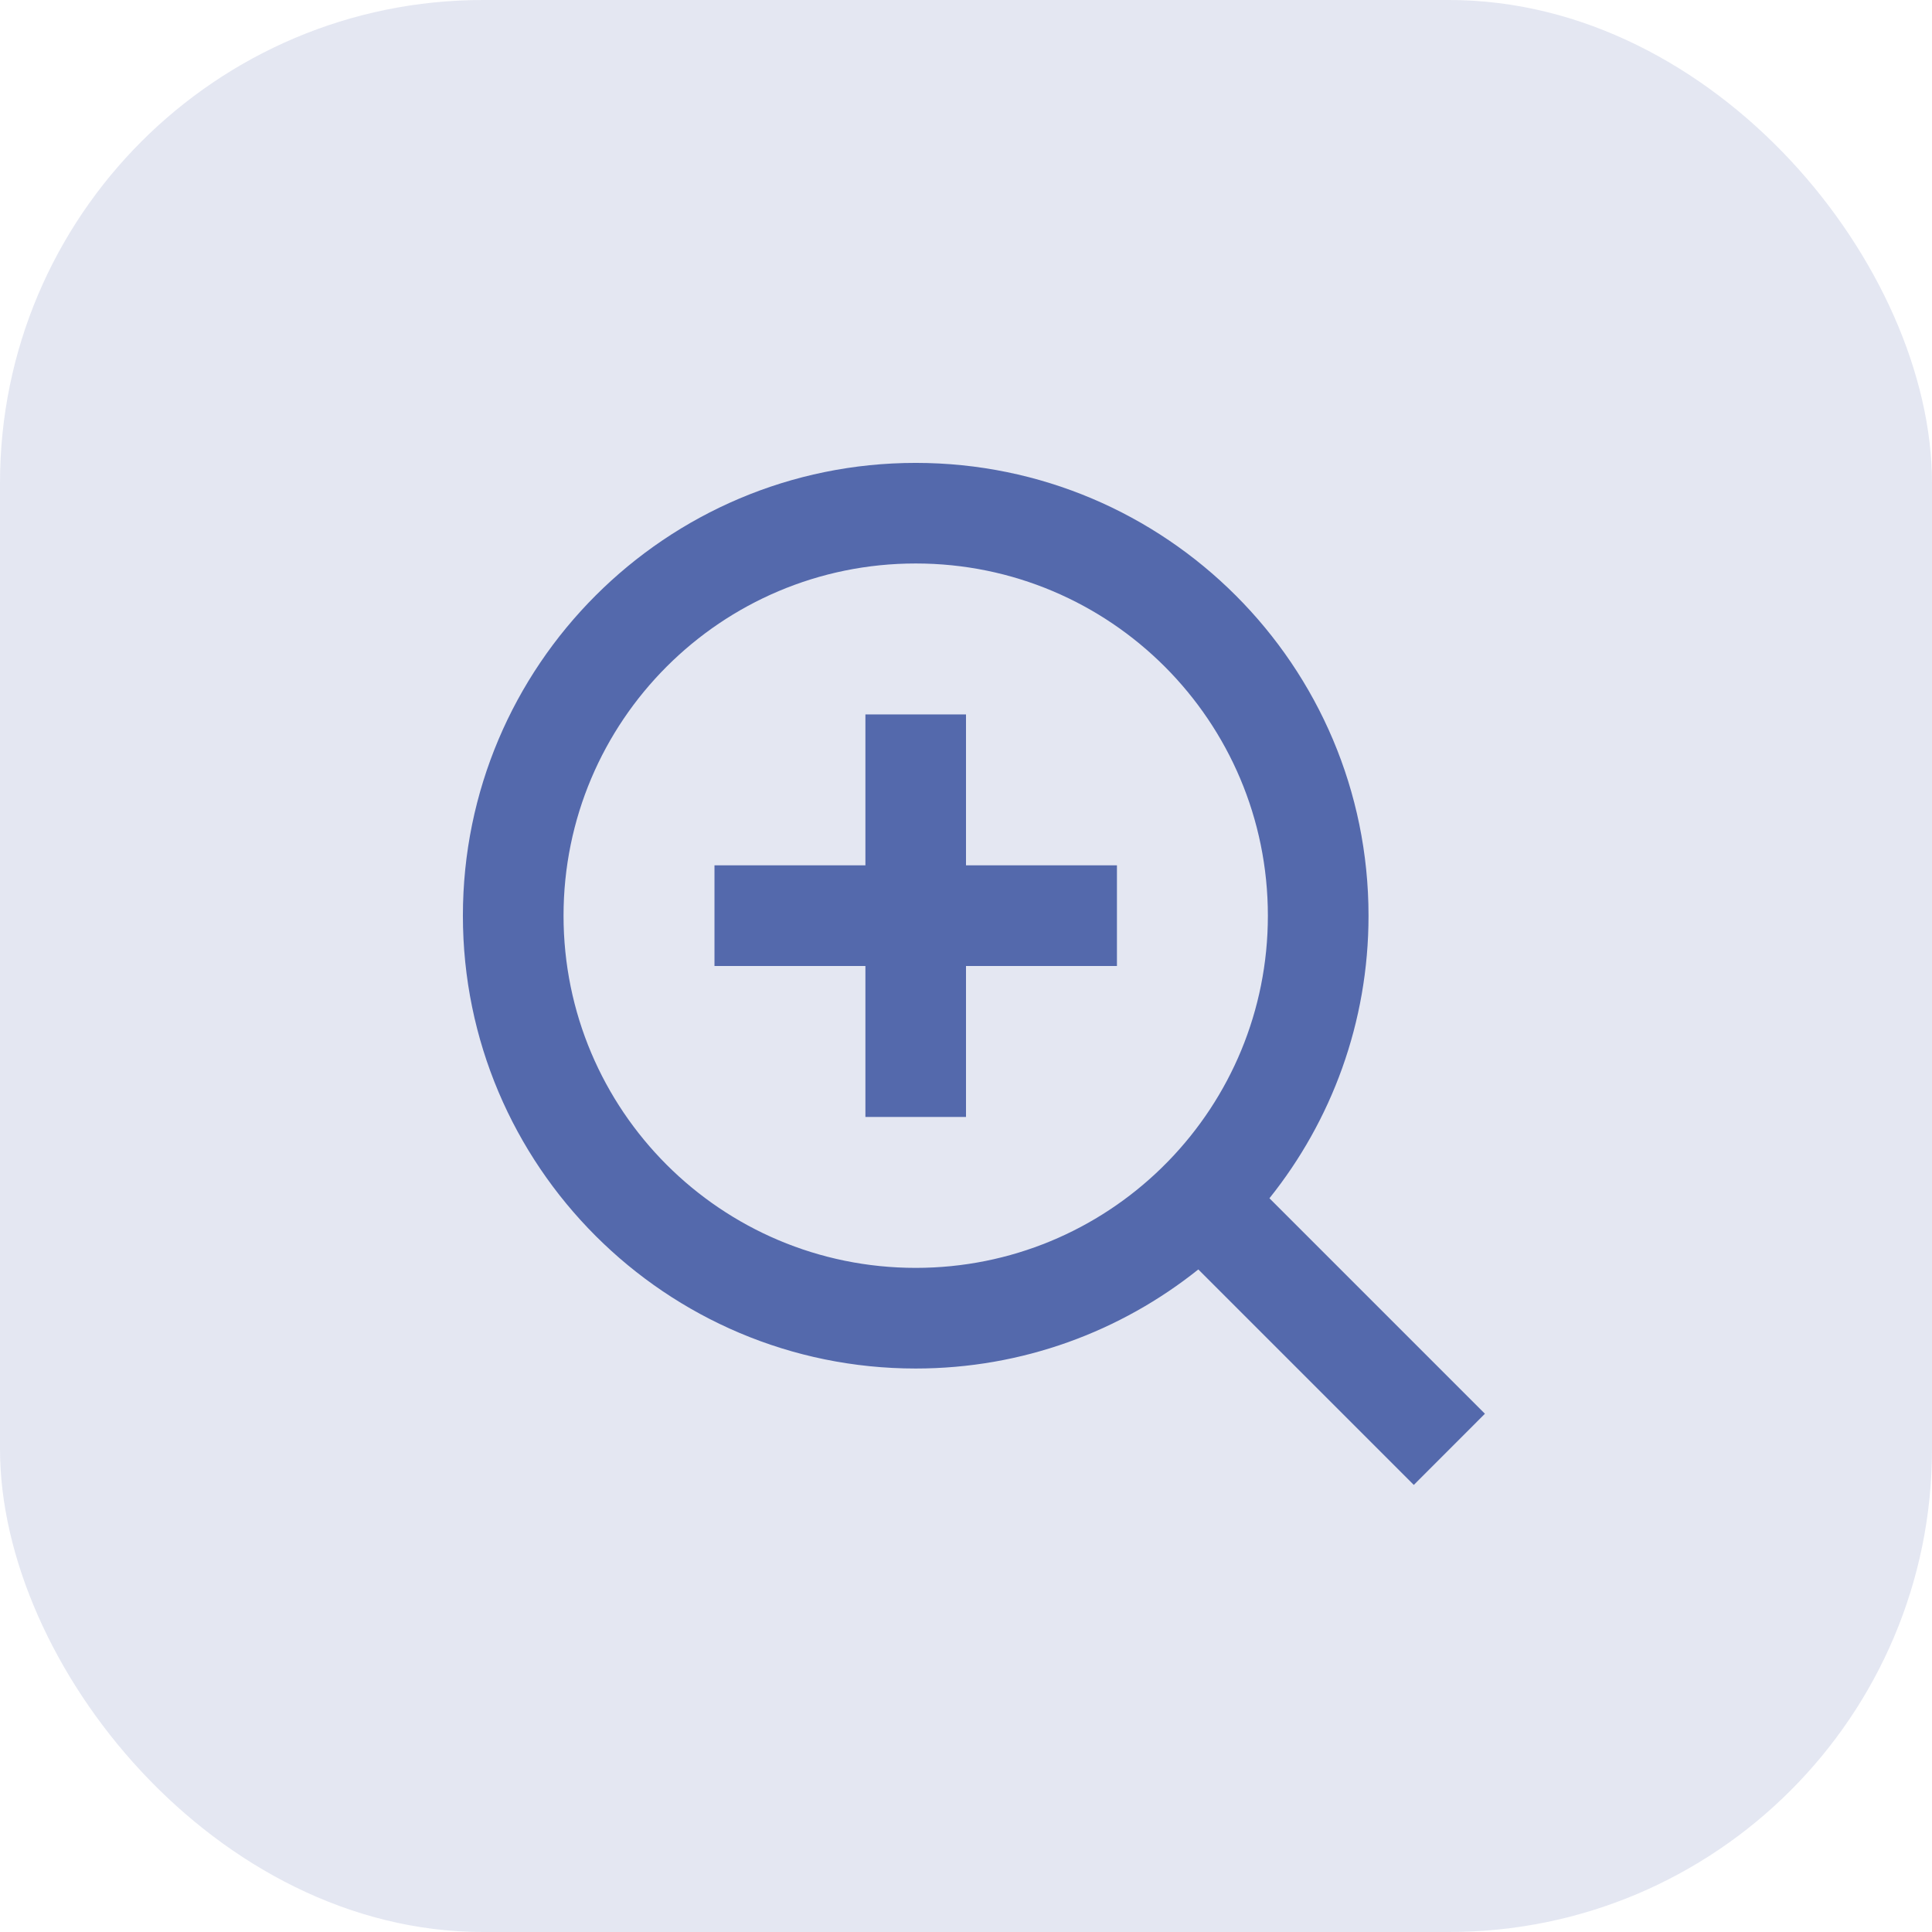
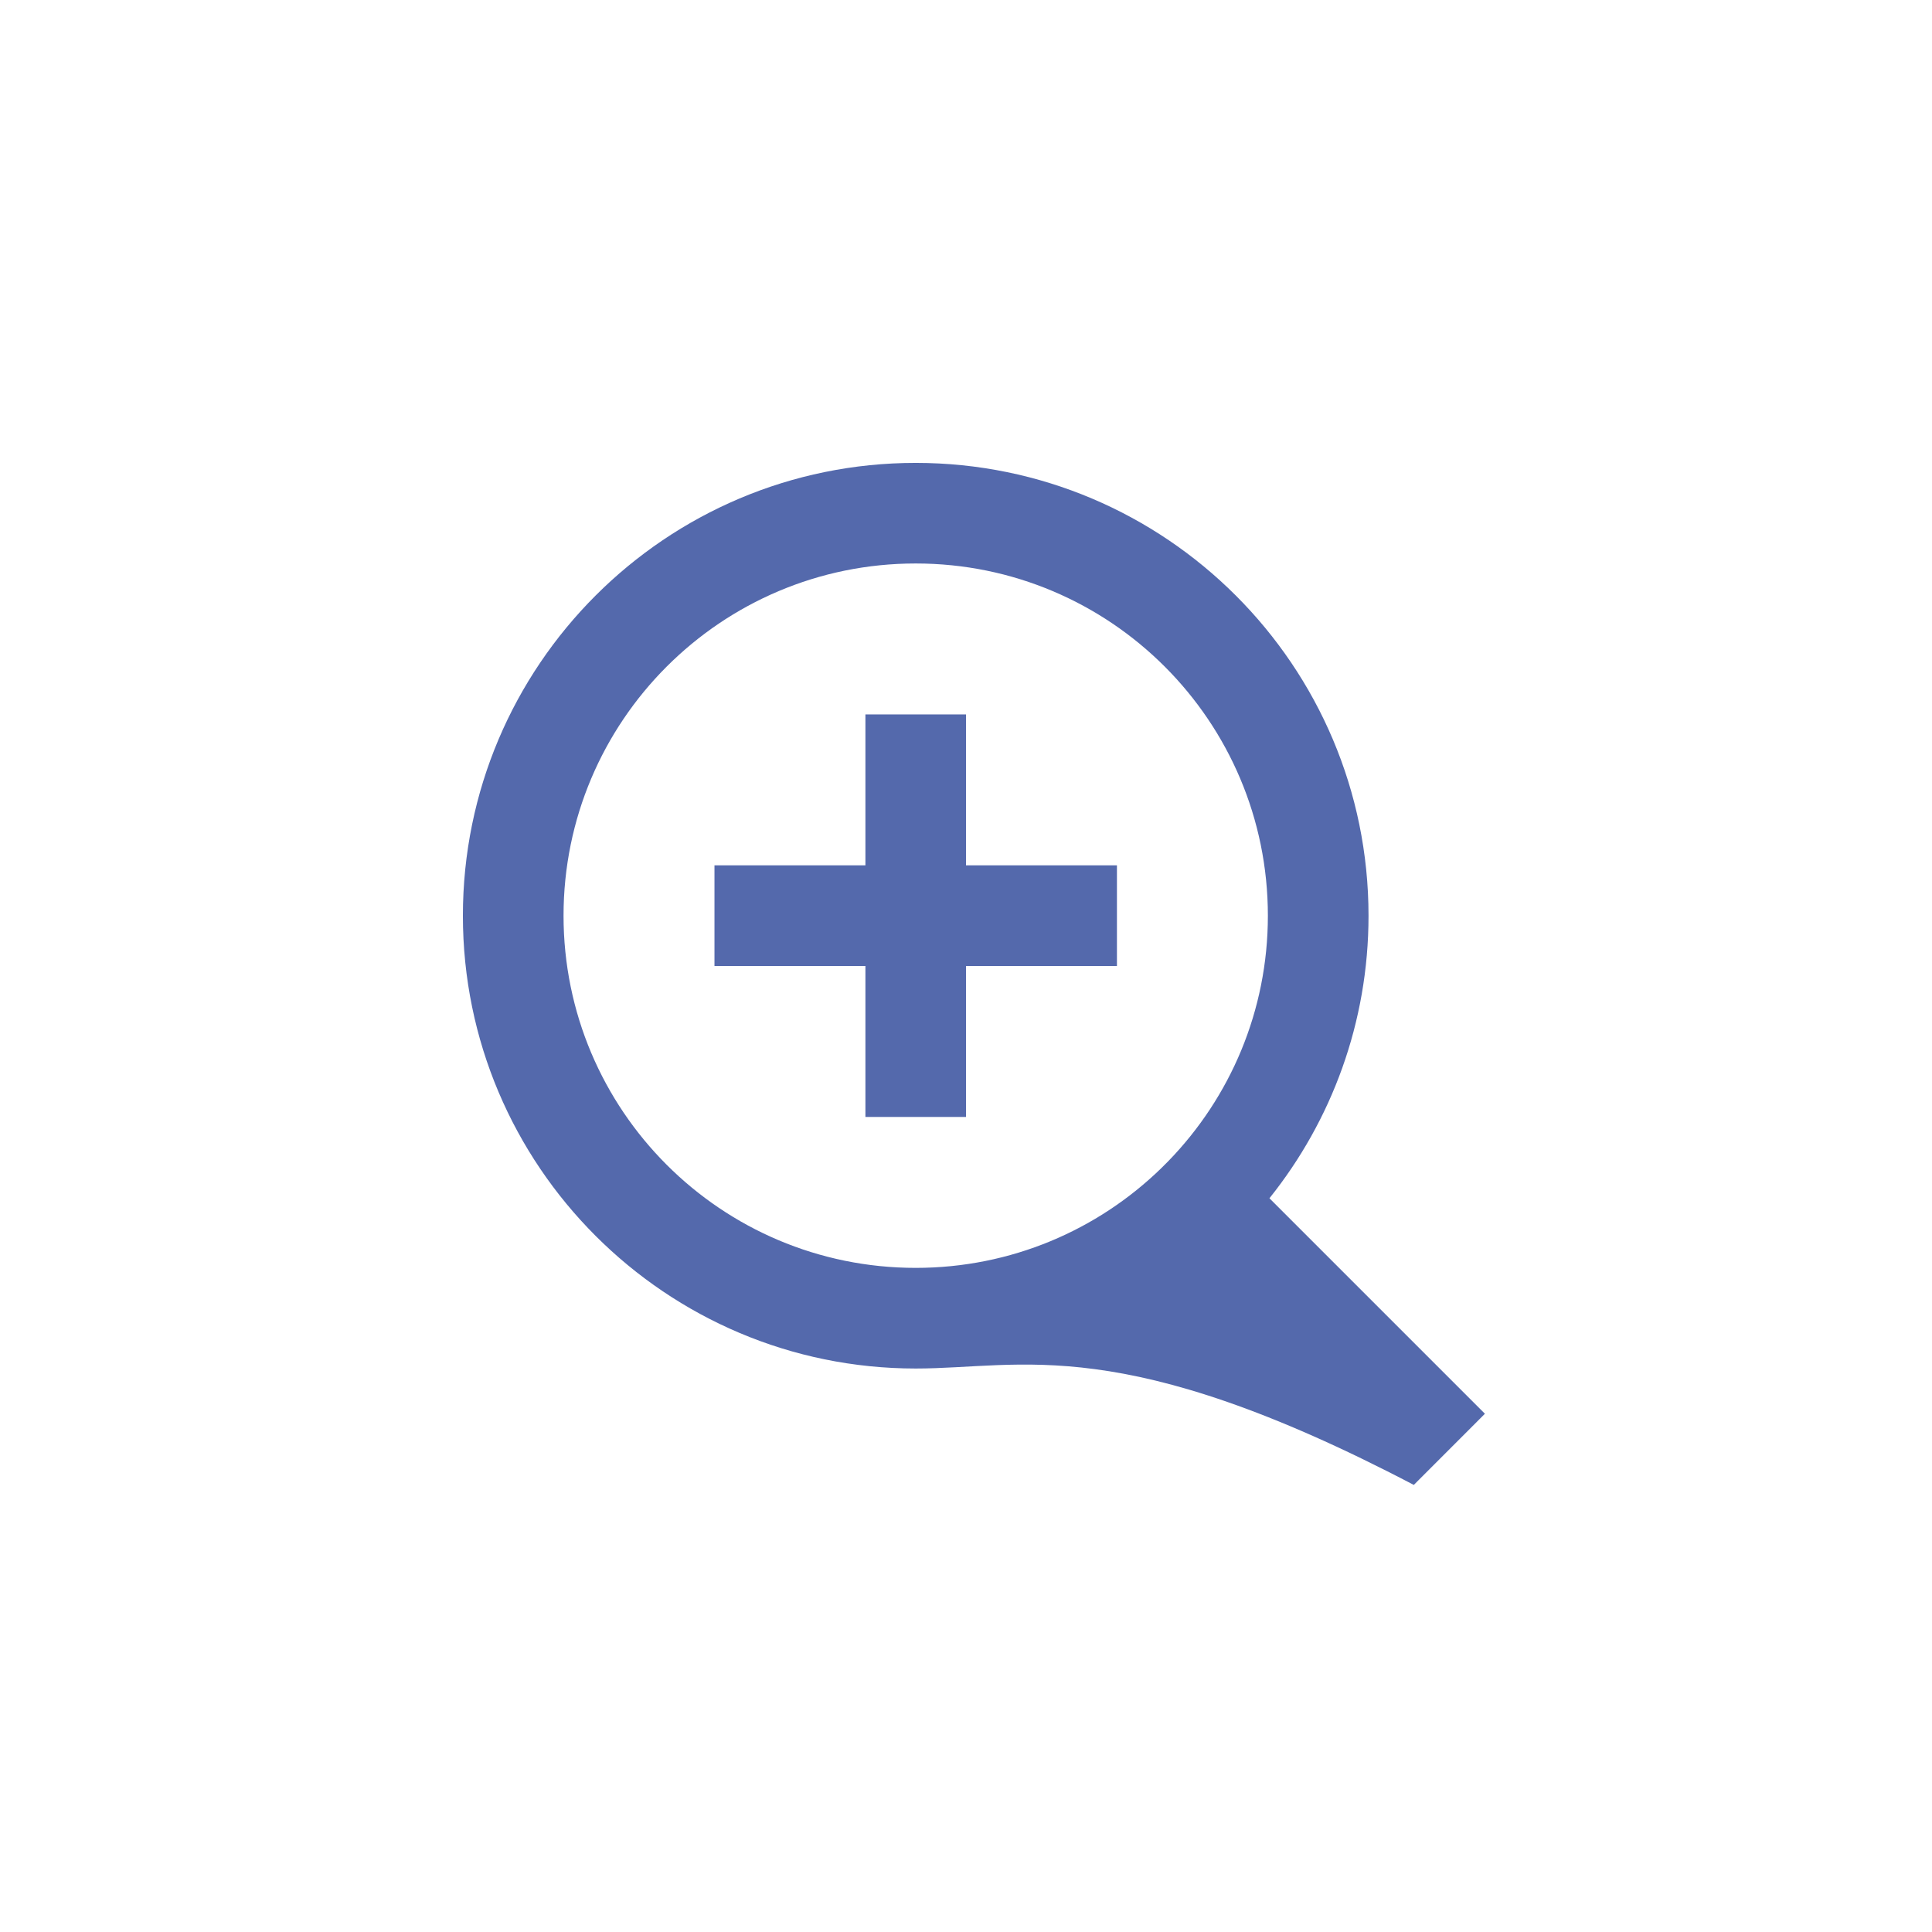
<svg xmlns="http://www.w3.org/2000/svg" width="32" height="32" viewBox="0 0 32 32" fill="none">
-   <rect width="32" height="32" rx="8" fill="#5469AC" fill-opacity="0.16" />
-   <path d="M21.026 19.847L24.595 23.416L23.417 24.595L19.848 21.026C18.564 22.052 16.937 22.667 15.167 22.667C11.027 22.667 7.667 19.307 7.667 15.167C7.667 11.027 11.027 7.667 15.167 7.667C19.307 7.667 22.667 11.027 22.667 15.167C22.667 16.937 22.053 18.564 21.026 19.847ZM19.354 19.229C20.373 18.179 21 16.746 21 15.167C21 11.944 18.39 9.333 15.167 9.333C11.944 9.333 9.334 11.944 9.334 15.167C9.334 18.39 11.944 21 15.167 21C16.747 21 18.179 20.373 19.229 19.354L19.354 19.229ZM14.334 14.333V11.833H16V14.333H18.5V16H16V18.5H14.334V16H11.834V14.333H14.334Z" fill="#5469AC" />
+   <path d="M21.026 19.847L24.595 23.416L23.417 24.595C18.564 22.052 16.937 22.667 15.167 22.667C11.027 22.667 7.667 19.307 7.667 15.167C7.667 11.027 11.027 7.667 15.167 7.667C19.307 7.667 22.667 11.027 22.667 15.167C22.667 16.937 22.053 18.564 21.026 19.847ZM19.354 19.229C20.373 18.179 21 16.746 21 15.167C21 11.944 18.39 9.333 15.167 9.333C11.944 9.333 9.334 11.944 9.334 15.167C9.334 18.39 11.944 21 15.167 21C16.747 21 18.179 20.373 19.229 19.354L19.354 19.229ZM14.334 14.333V11.833H16V14.333H18.5V16H16V18.5H14.334V16H11.834V14.333H14.334Z" fill="#5469AC" />
</svg>